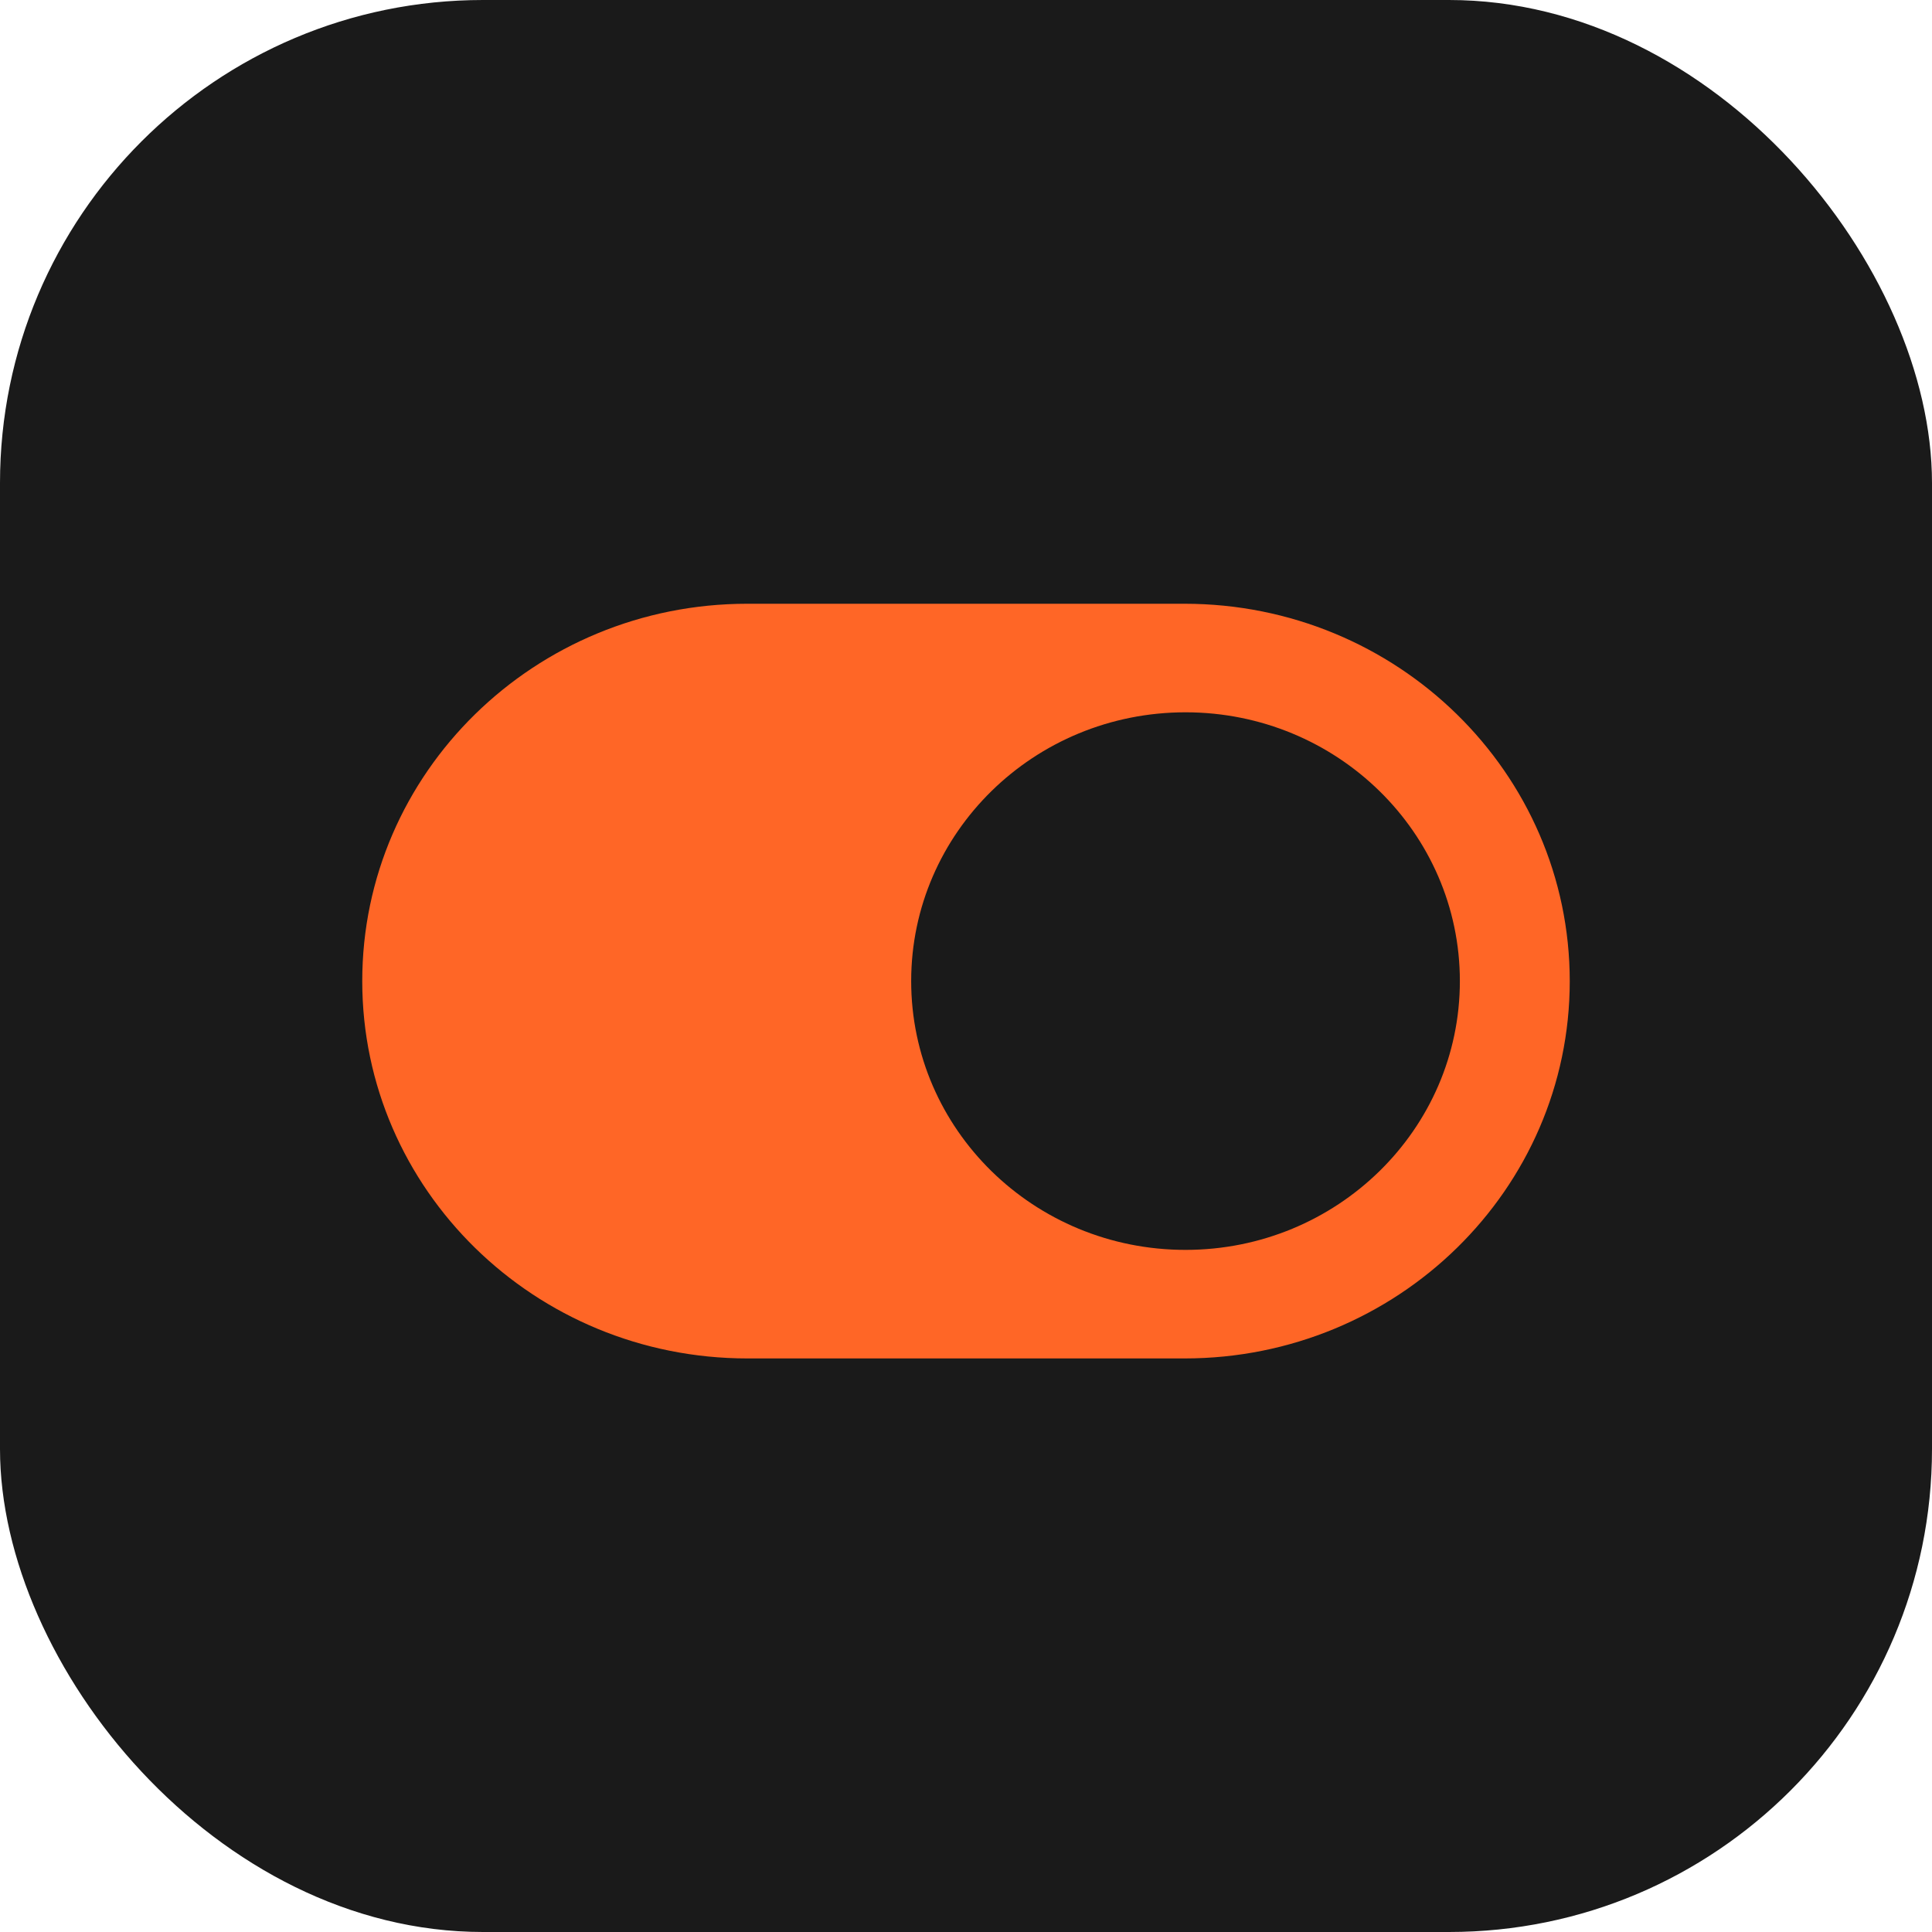
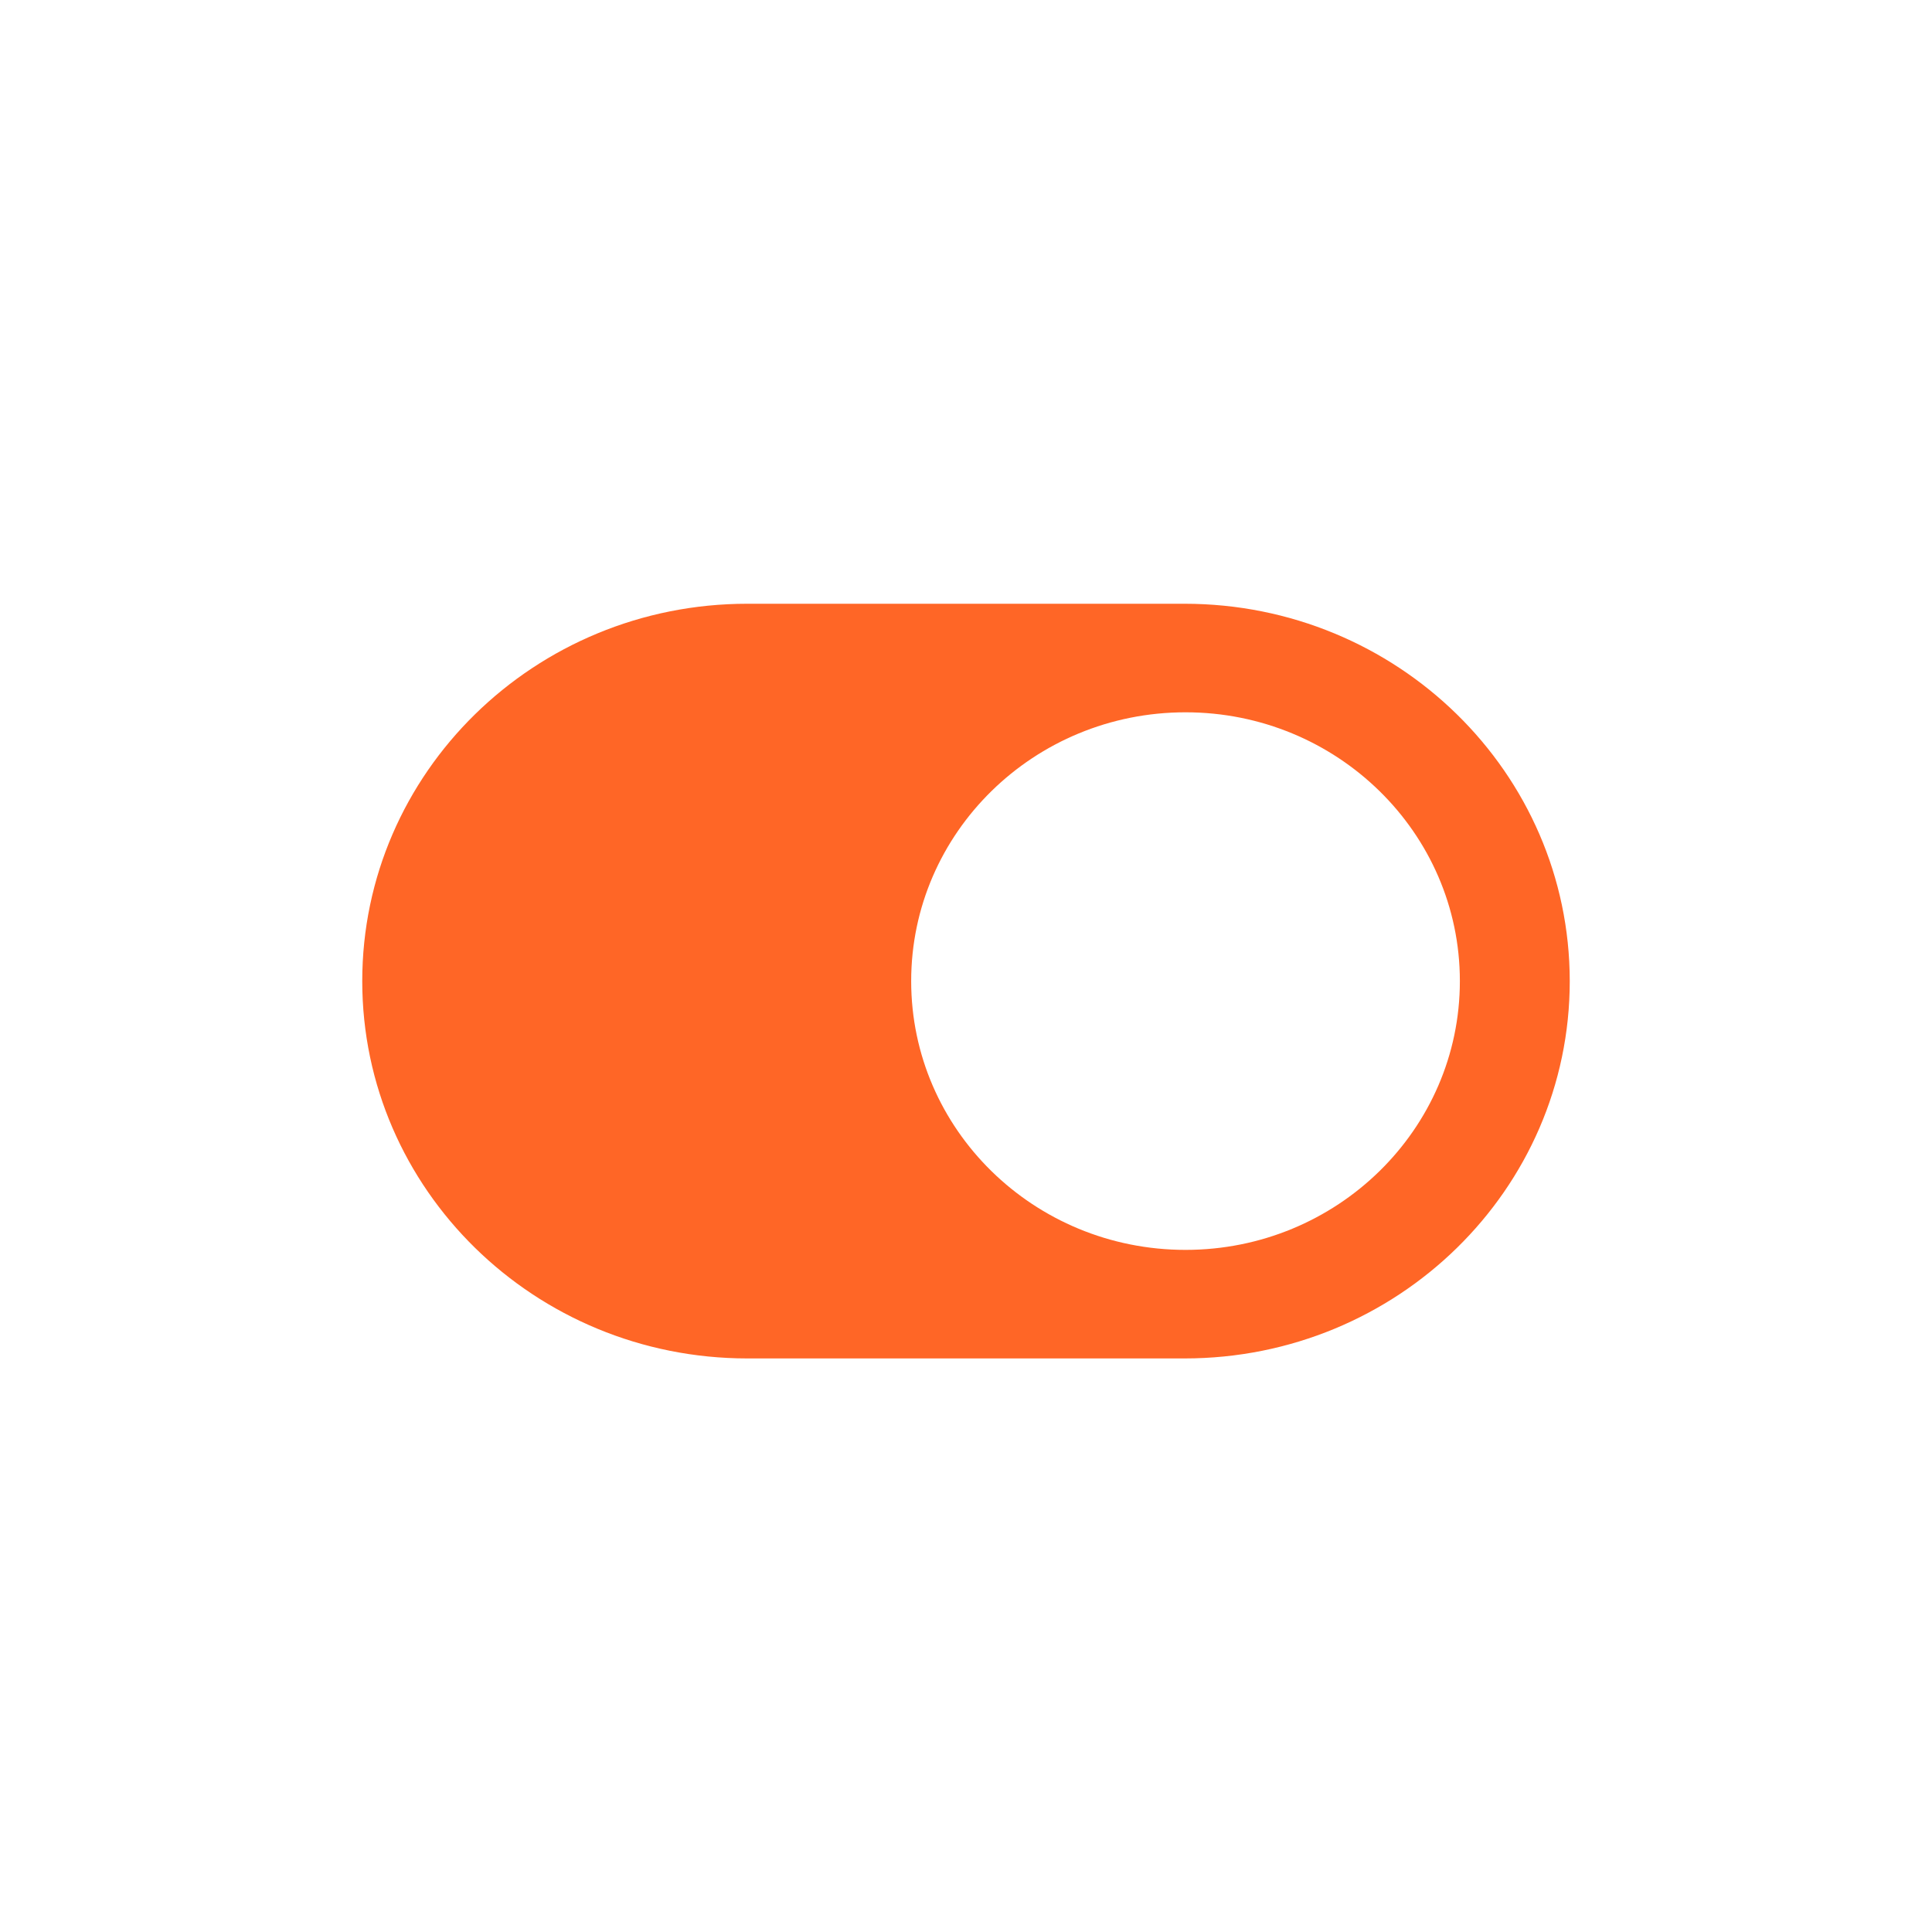
<svg xmlns="http://www.w3.org/2000/svg" width="16" height="16" viewBox="0 0 16 16" fill="none">
-   <rect width="16" height="16" rx="4" fill="#1A1A1A" />
  <path d="M9.809 5H6.189C4.428 5 3 6.399 3 8.125C3 9.85 4.428 11.25 6.19 11.25H9.81C11.571 11.25 13 9.851 13 8.125C12.999 6.399 11.571 5 9.809 5ZM9.818 10.351C8.562 10.351 7.546 9.354 7.546 8.125C7.546 6.896 8.563 5.899 9.818 5.899C11.072 5.899 12.09 6.896 12.09 8.125C12.09 9.354 11.072 10.351 9.818 10.351Z" fill="#FF6626" />
</svg>